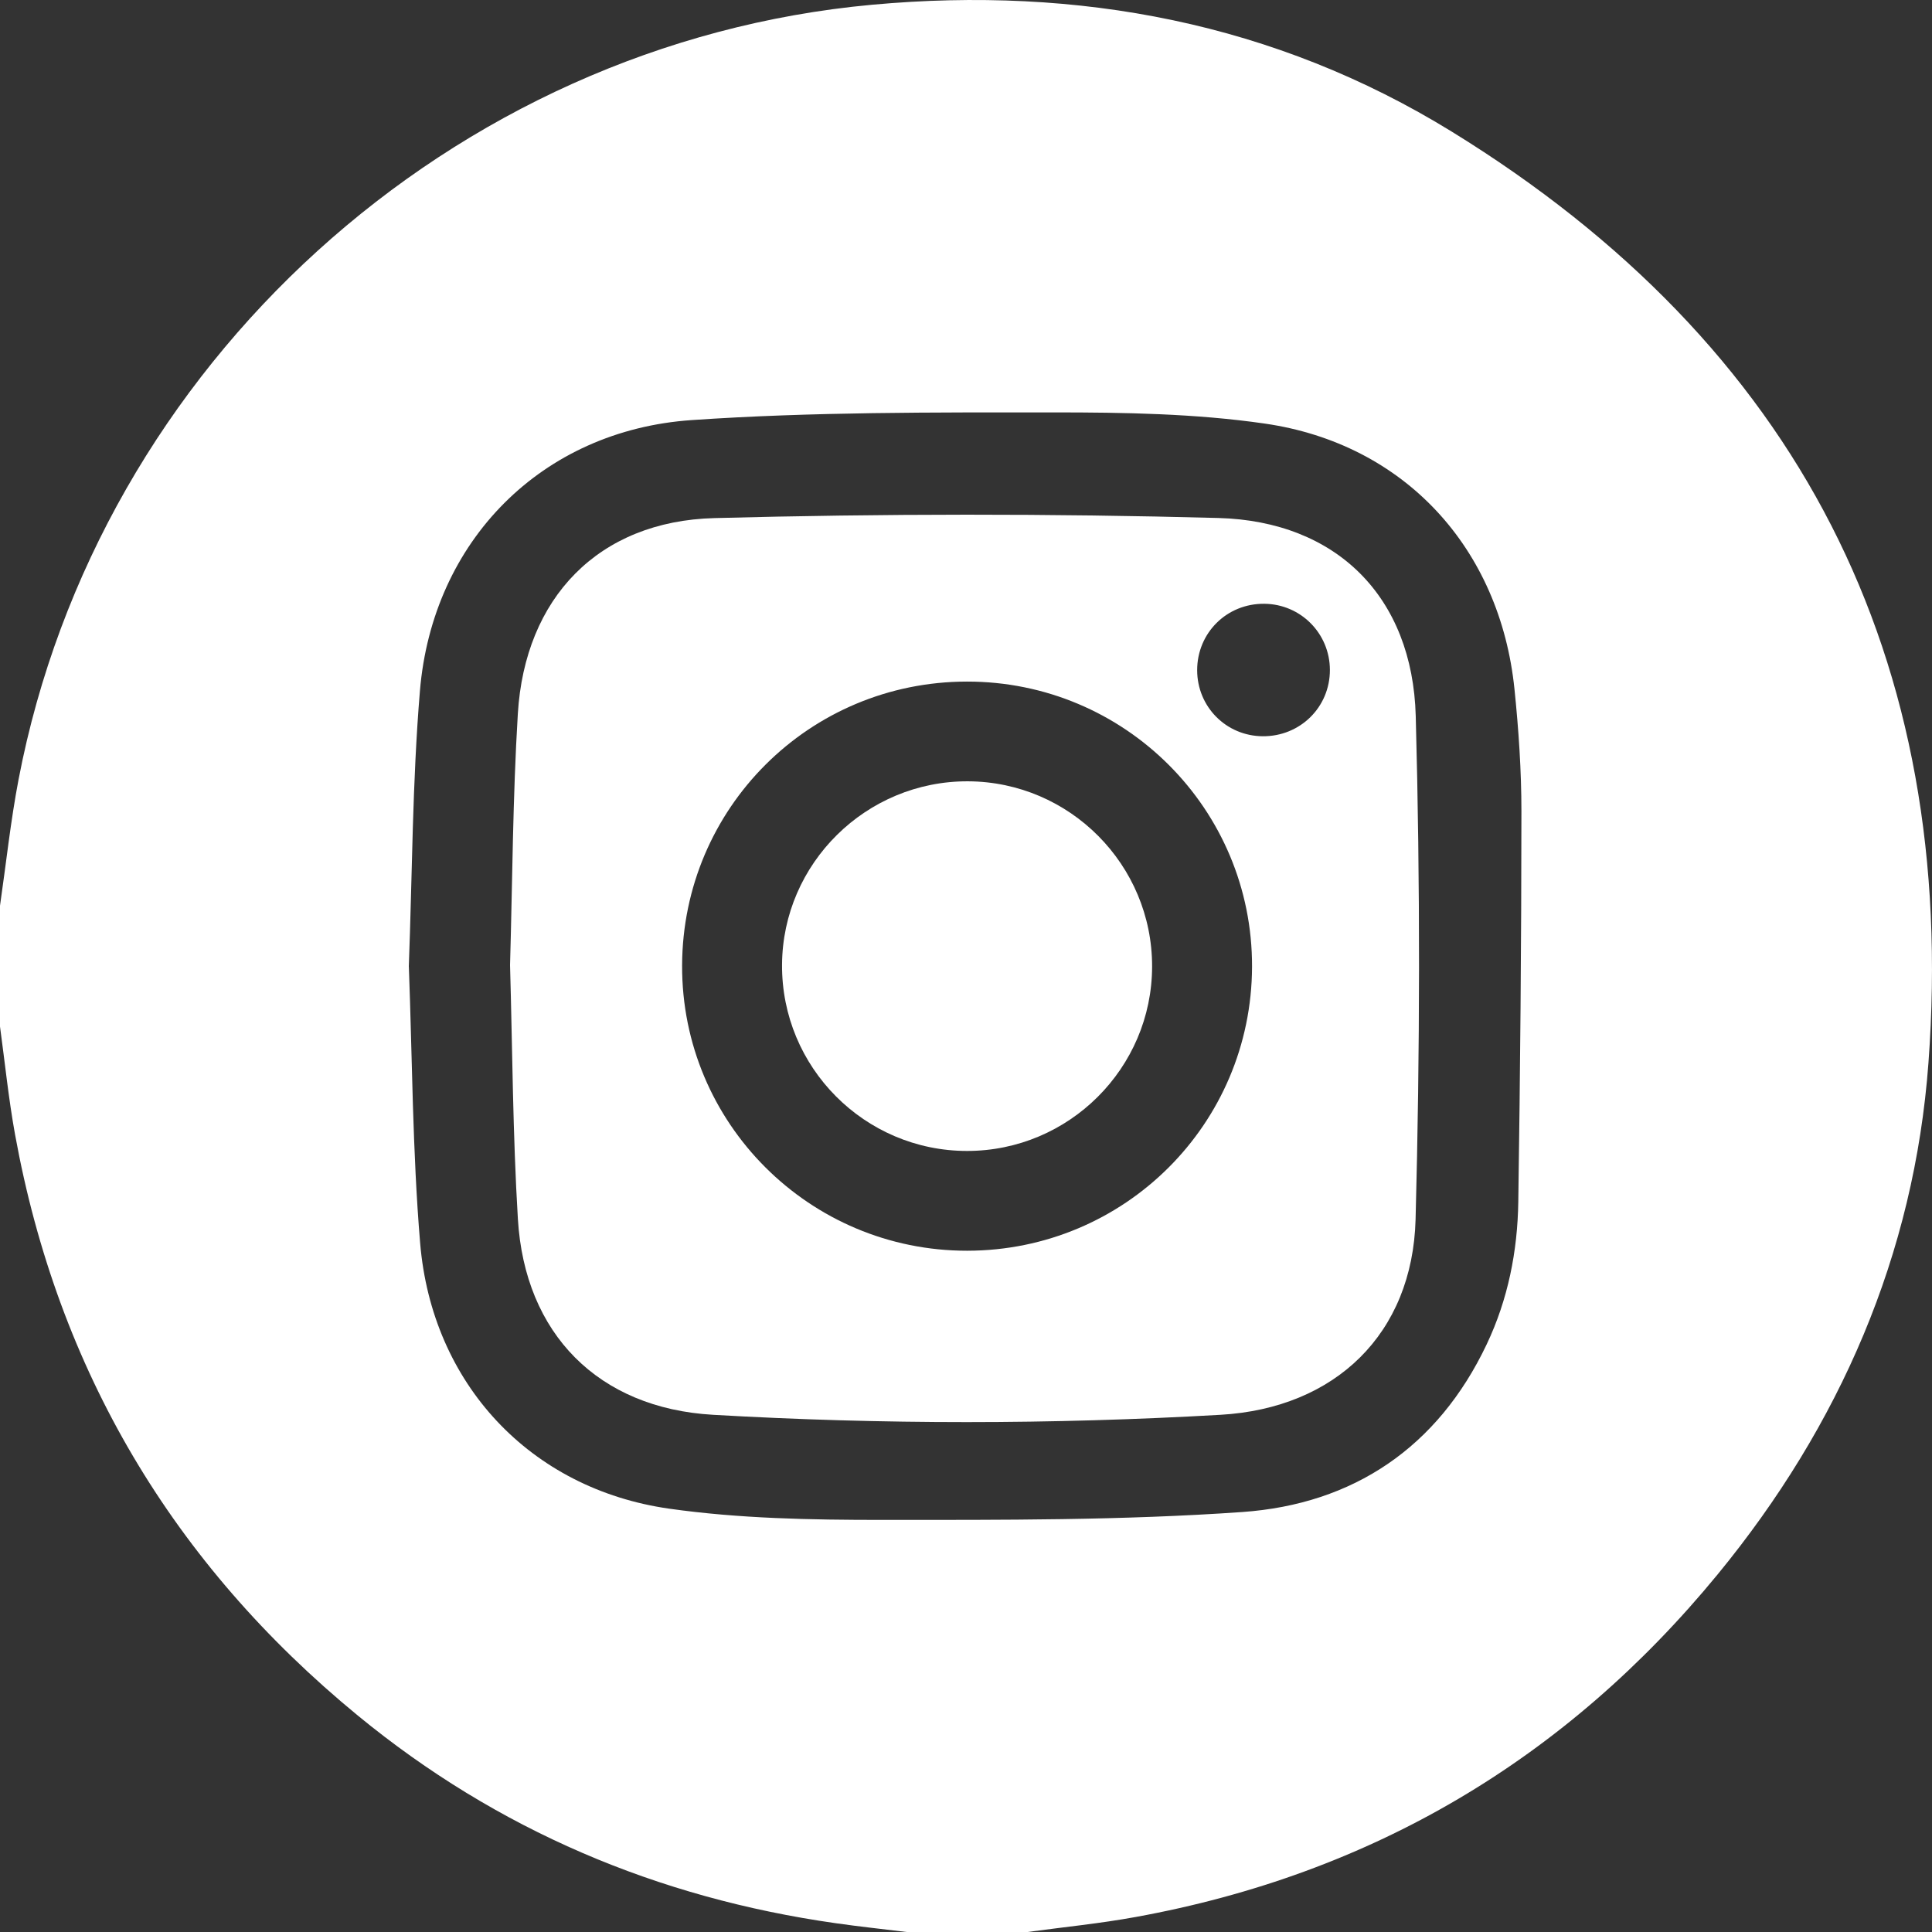
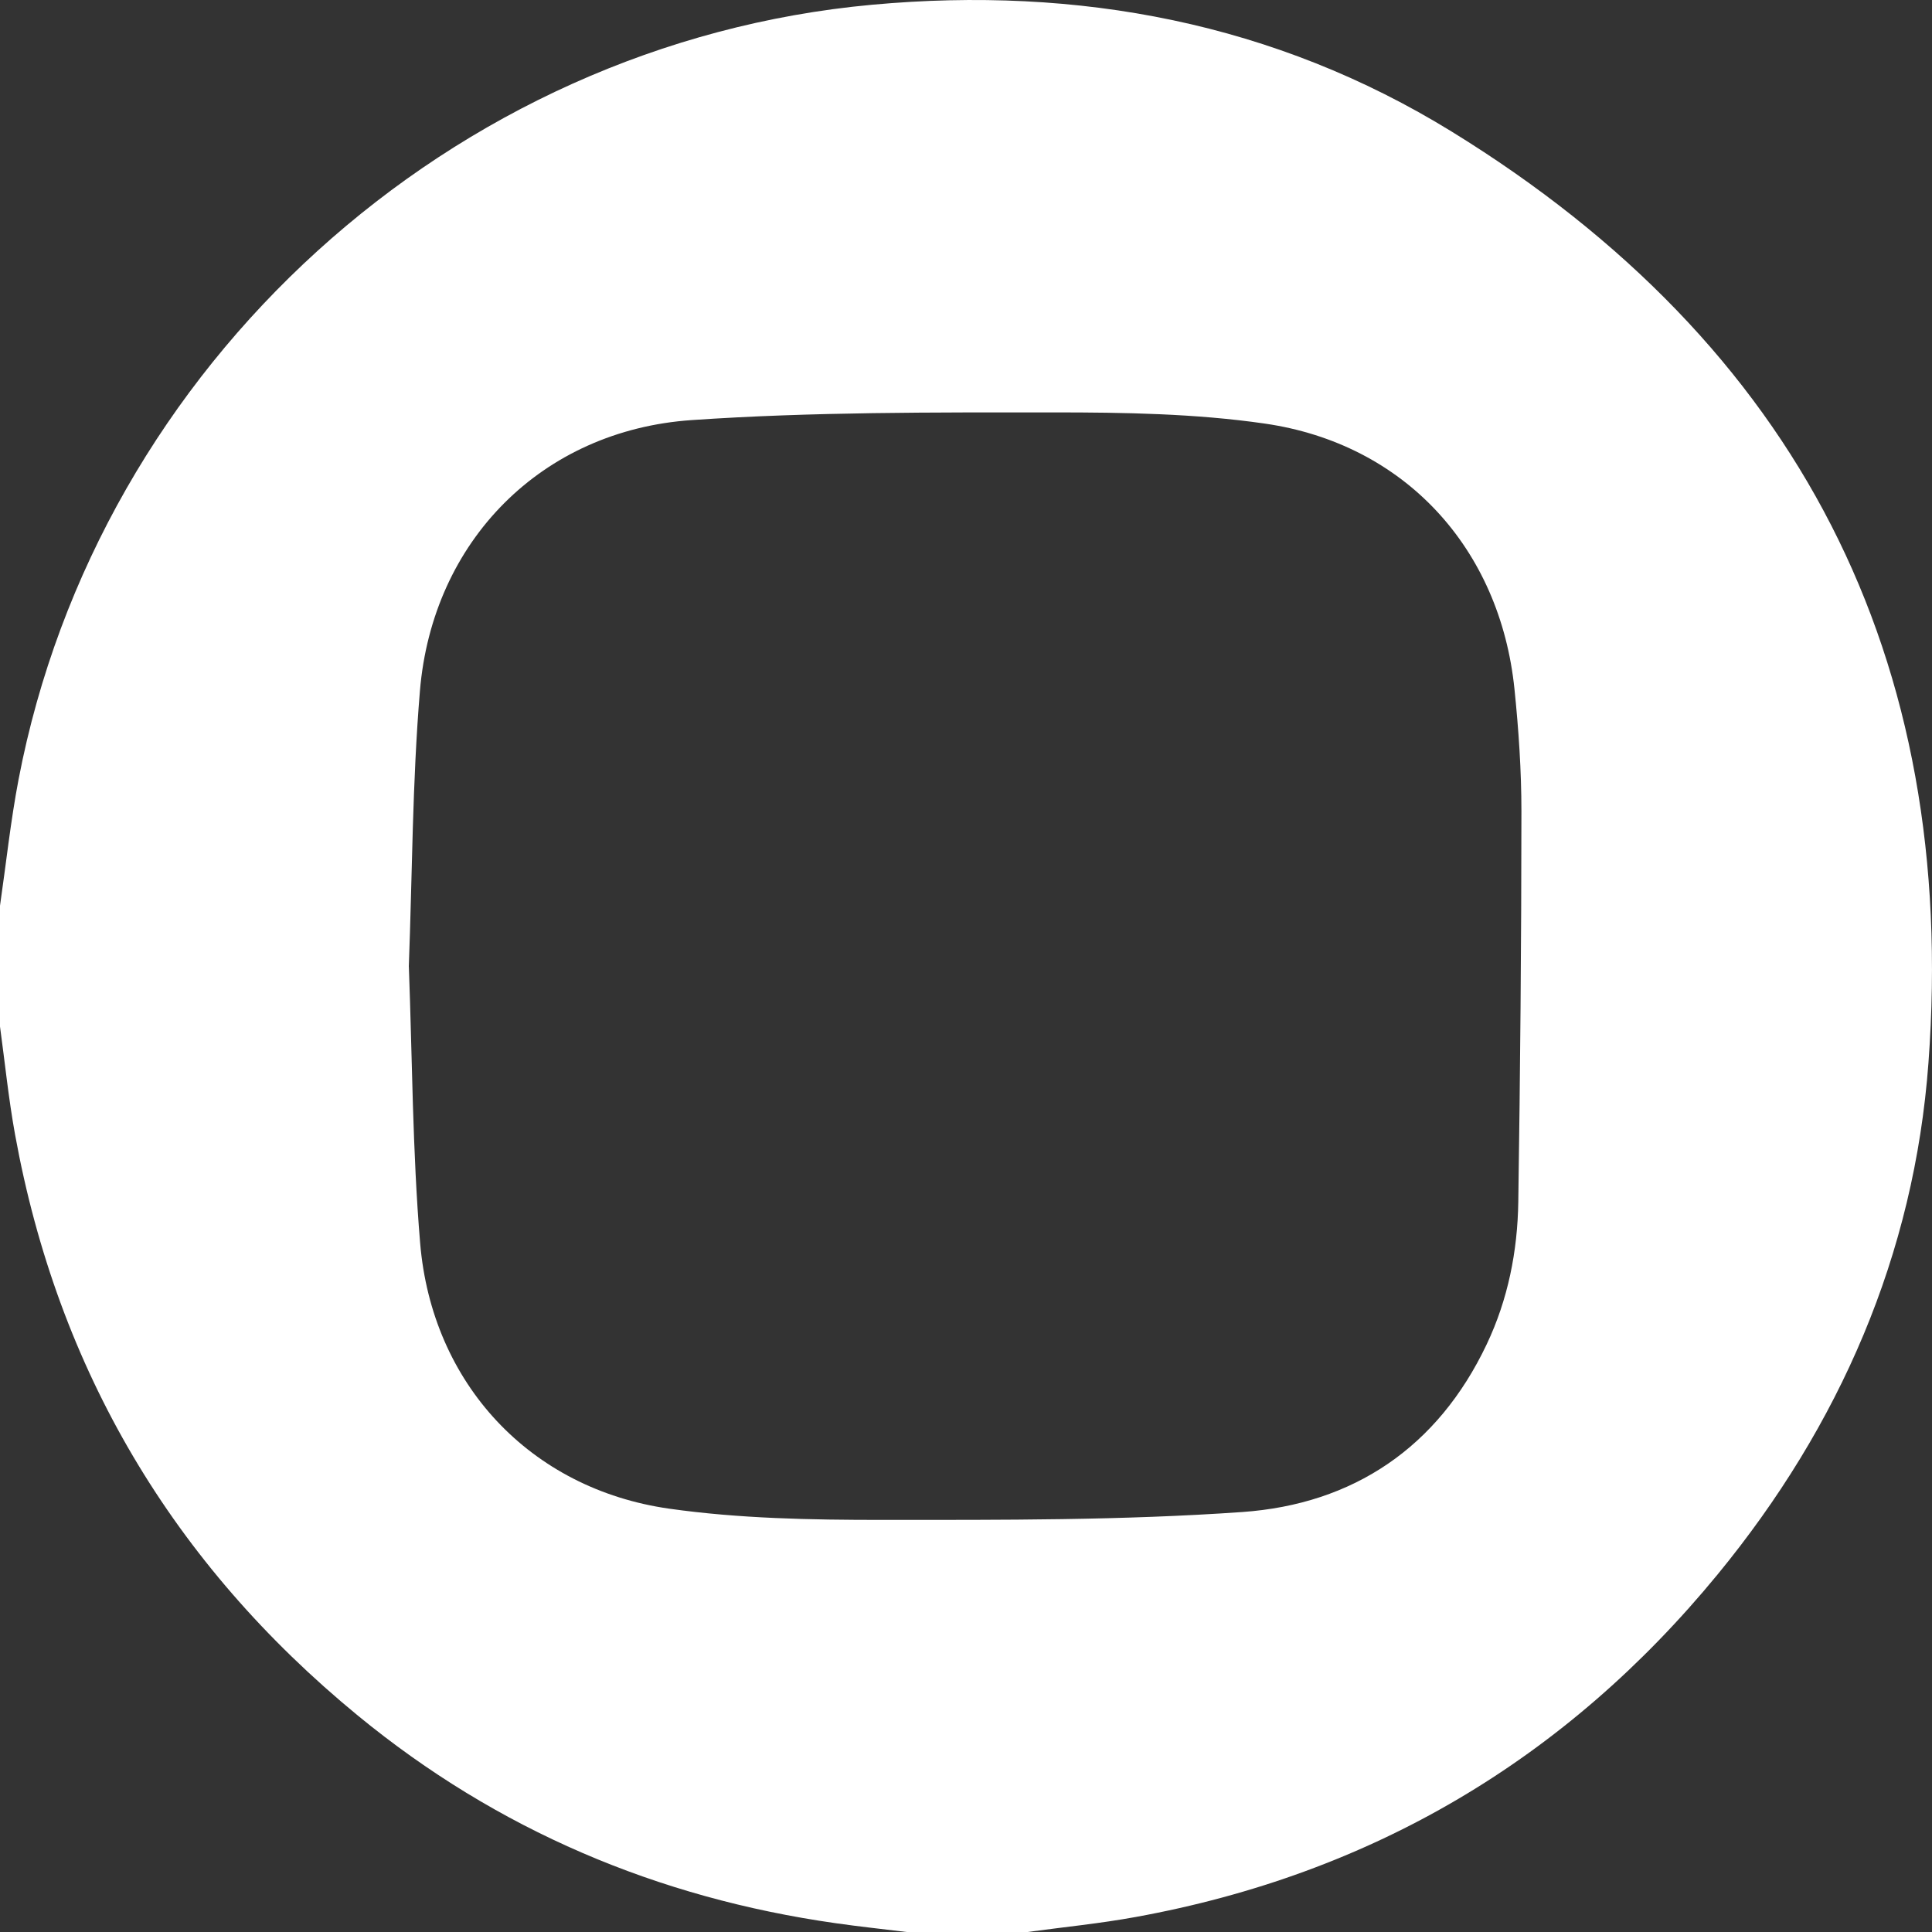
<svg xmlns="http://www.w3.org/2000/svg" width="37" height="37" viewBox="0 0 37 37" fill="none">
  <rect x="0" y="0" width="37" height="37" fill="#333333" stroke="none" />
  <path d="M19.679 37H17.363C16.911 36.944 16.458 36.897 16.007 36.832C12.591 36.347 9.521 35.046 6.854 32.856C3.313 29.948 1.108 26.239 0.288 21.726C0.164 21.042 0.094 20.348 0 19.659C0 18.888 0 18.117 0 17.346C0.117 16.538 0.203 15.726 0.356 14.925C1.878 6.979 8.651 0.83 16.7 0.091C20.655 -0.272 24.416 0.435 27.803 2.521C34.433 6.603 37.506 12.595 36.932 20.355C36.661 24.025 35.234 27.302 32.896 30.15C29.988 33.692 26.267 35.892 21.747 36.713C21.063 36.838 20.369 36.906 19.679 37ZM7.83 18.513C7.896 20.27 7.899 22.043 8.046 23.804C8.27 26.495 10.151 28.514 12.817 28.893C14.159 29.083 15.531 29.108 16.89 29.108C19.191 29.108 21.498 29.118 23.791 28.957C25.918 28.807 27.536 27.718 28.471 25.747C28.88 24.887 29.063 23.962 29.077 23.017C29.114 20.526 29.136 18.033 29.137 15.541C29.137 14.76 29.084 13.976 29.004 13.198C28.728 10.5 26.9 8.499 24.222 8.112C22.893 7.92 21.532 7.898 20.185 7.898C17.872 7.898 15.553 7.887 13.248 8.045C10.372 8.242 8.281 10.363 8.042 13.232C7.896 14.981 7.896 16.742 7.829 18.512L7.83 18.513Z" fill="white" />
-   <path d="M9.768 18.483C9.814 16.87 9.82 15.267 9.917 13.671C10.051 11.45 11.46 9.98 13.682 9.922C16.896 9.837 20.116 9.834 23.33 9.92C25.601 9.981 27.052 11.435 27.113 13.714C27.2 16.924 27.195 20.141 27.11 23.351C27.052 25.545 25.571 26.969 23.375 27.095C20.136 27.281 16.893 27.282 13.655 27.095C11.46 26.969 10.049 25.546 9.918 23.344C9.82 21.723 9.814 20.096 9.768 18.483ZM18.525 23.953C21.538 23.949 23.967 21.528 23.978 18.516C23.988 15.497 21.542 13.049 18.516 13.053C15.501 13.056 13.074 15.476 13.063 18.489C13.052 21.507 15.501 23.956 18.525 23.953ZM24.181 14.1C24.899 14.106 25.47 13.543 25.469 12.83C25.468 12.132 24.91 11.569 24.213 11.563C23.496 11.556 22.927 12.119 22.927 12.835C22.928 13.536 23.482 14.094 24.181 14.1Z" fill="white" />
-   <path d="M22.064 18.511C22.061 20.457 20.471 22.042 18.521 22.042C16.559 22.042 14.965 20.44 14.977 18.476C14.988 16.534 16.588 14.955 18.538 14.963C20.486 14.971 22.068 16.562 22.064 18.511Z" fill="white" />
</svg>